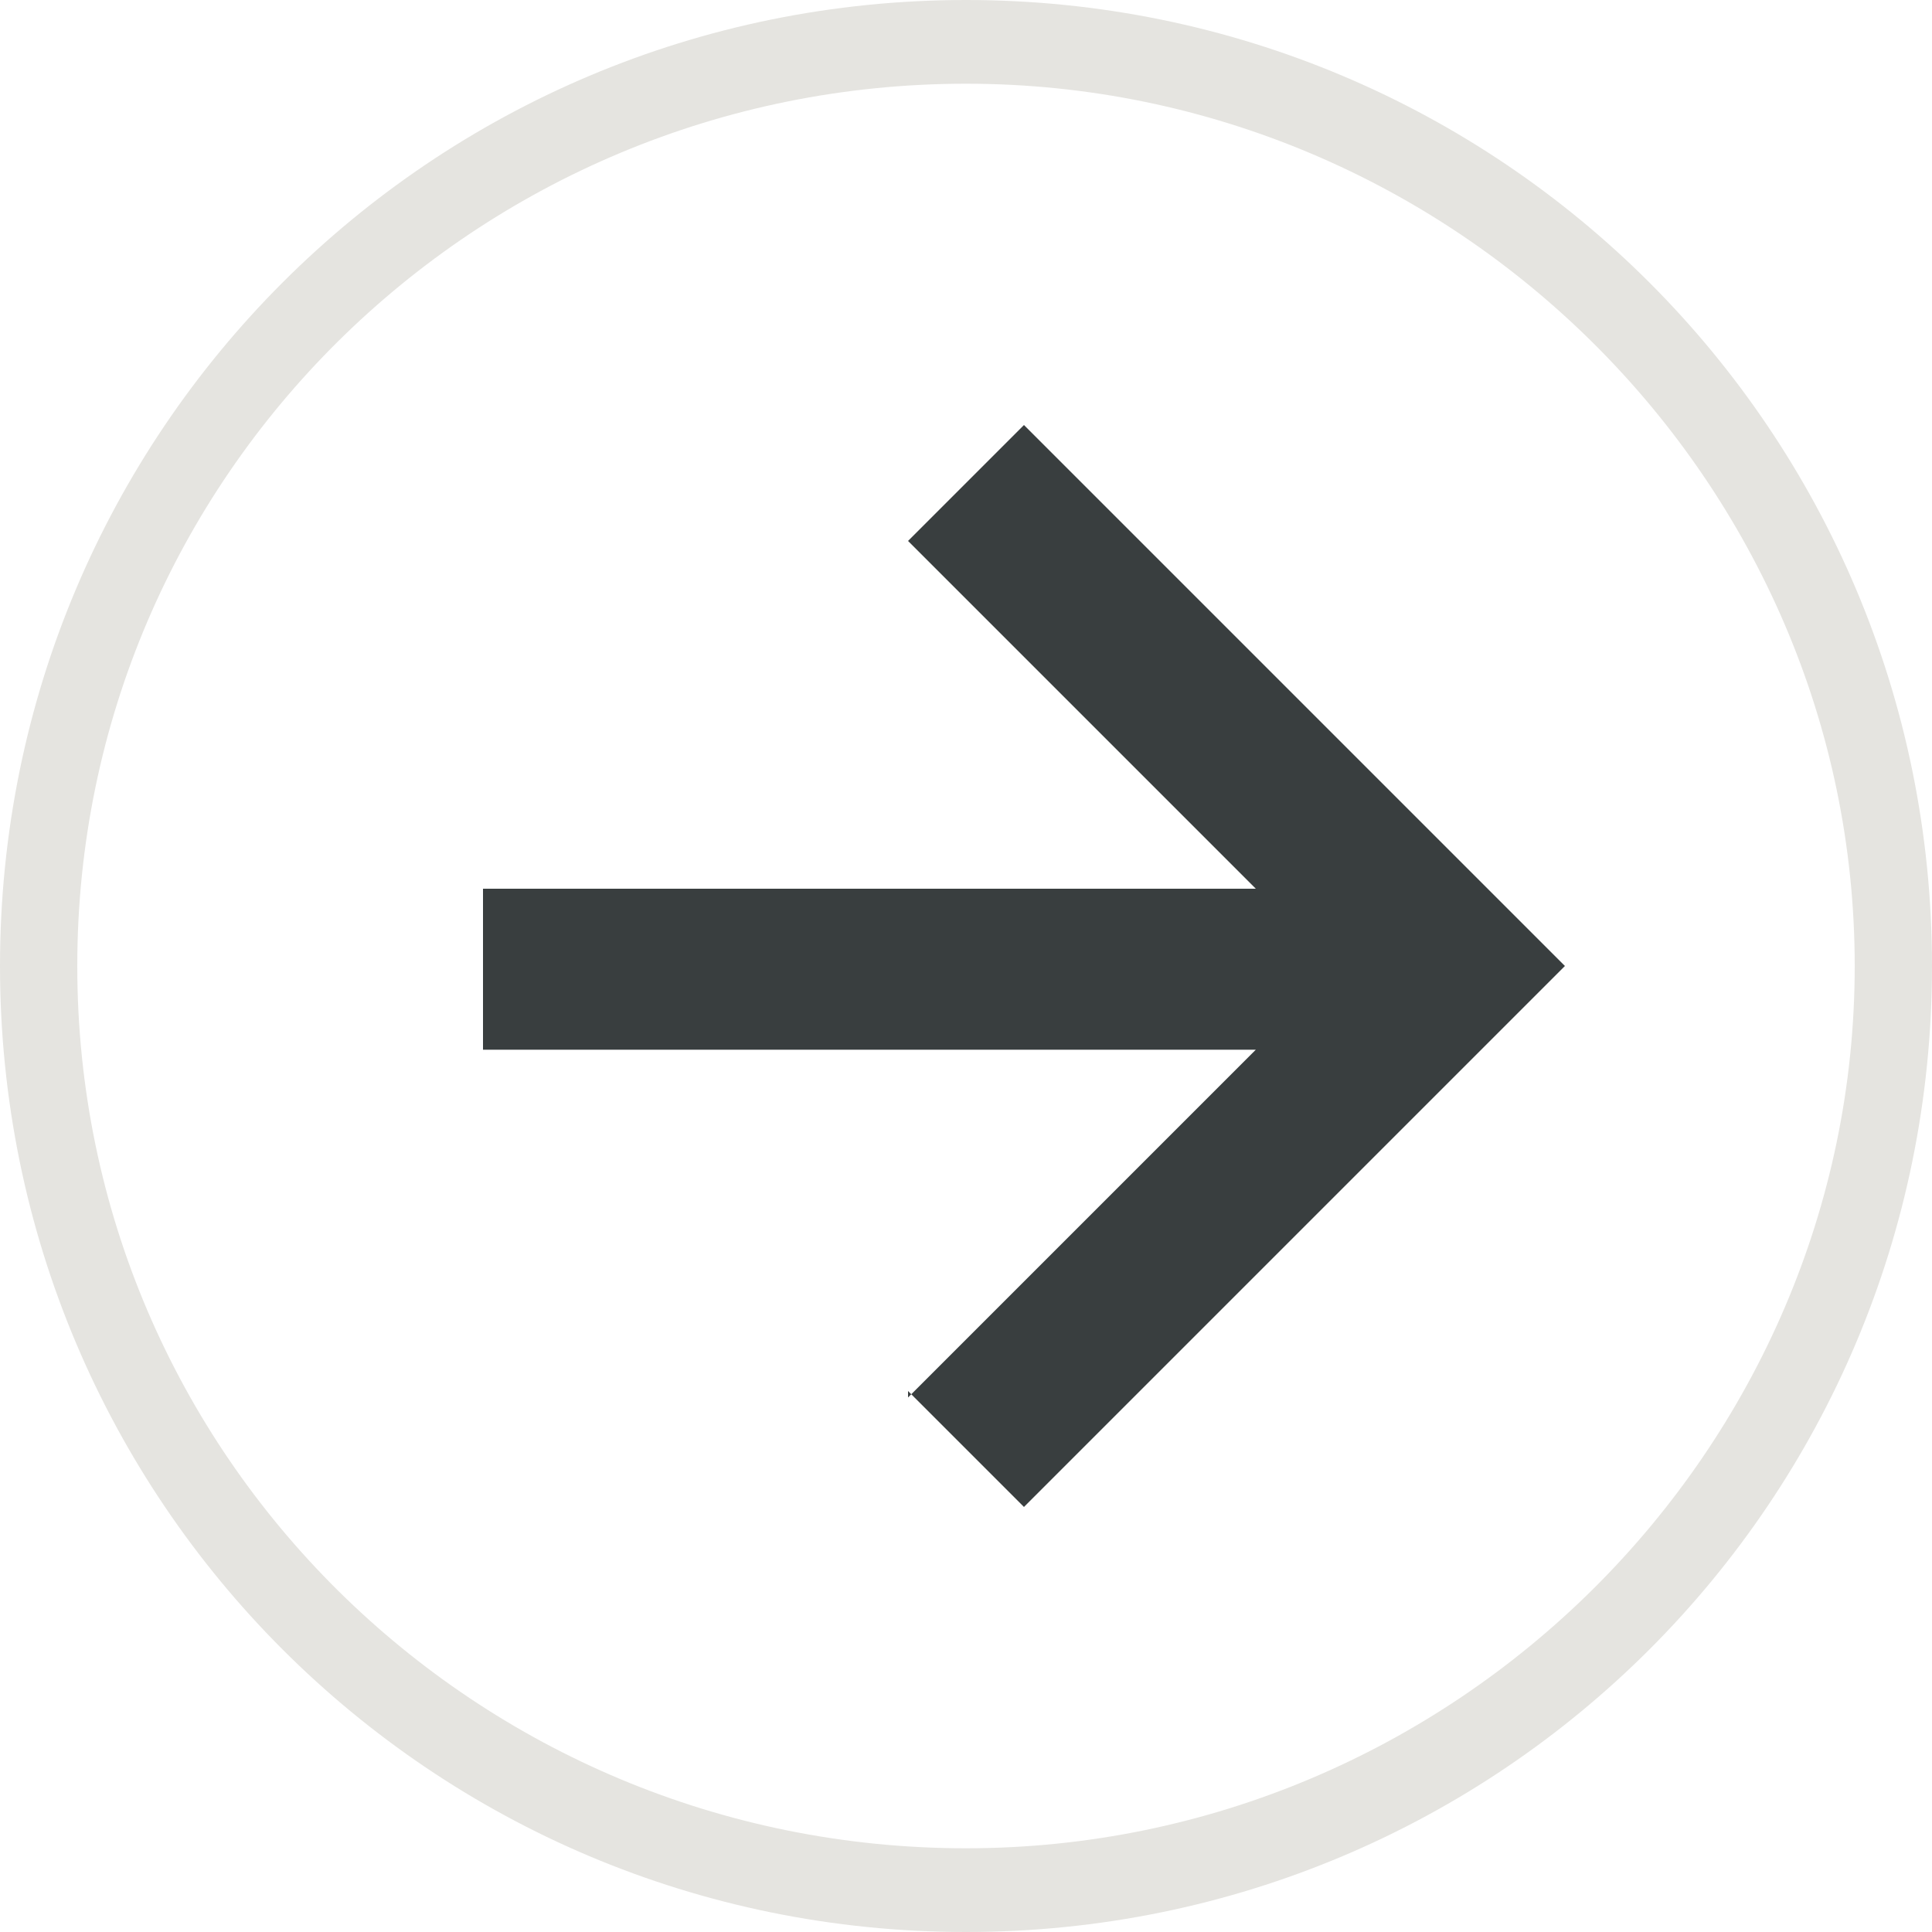
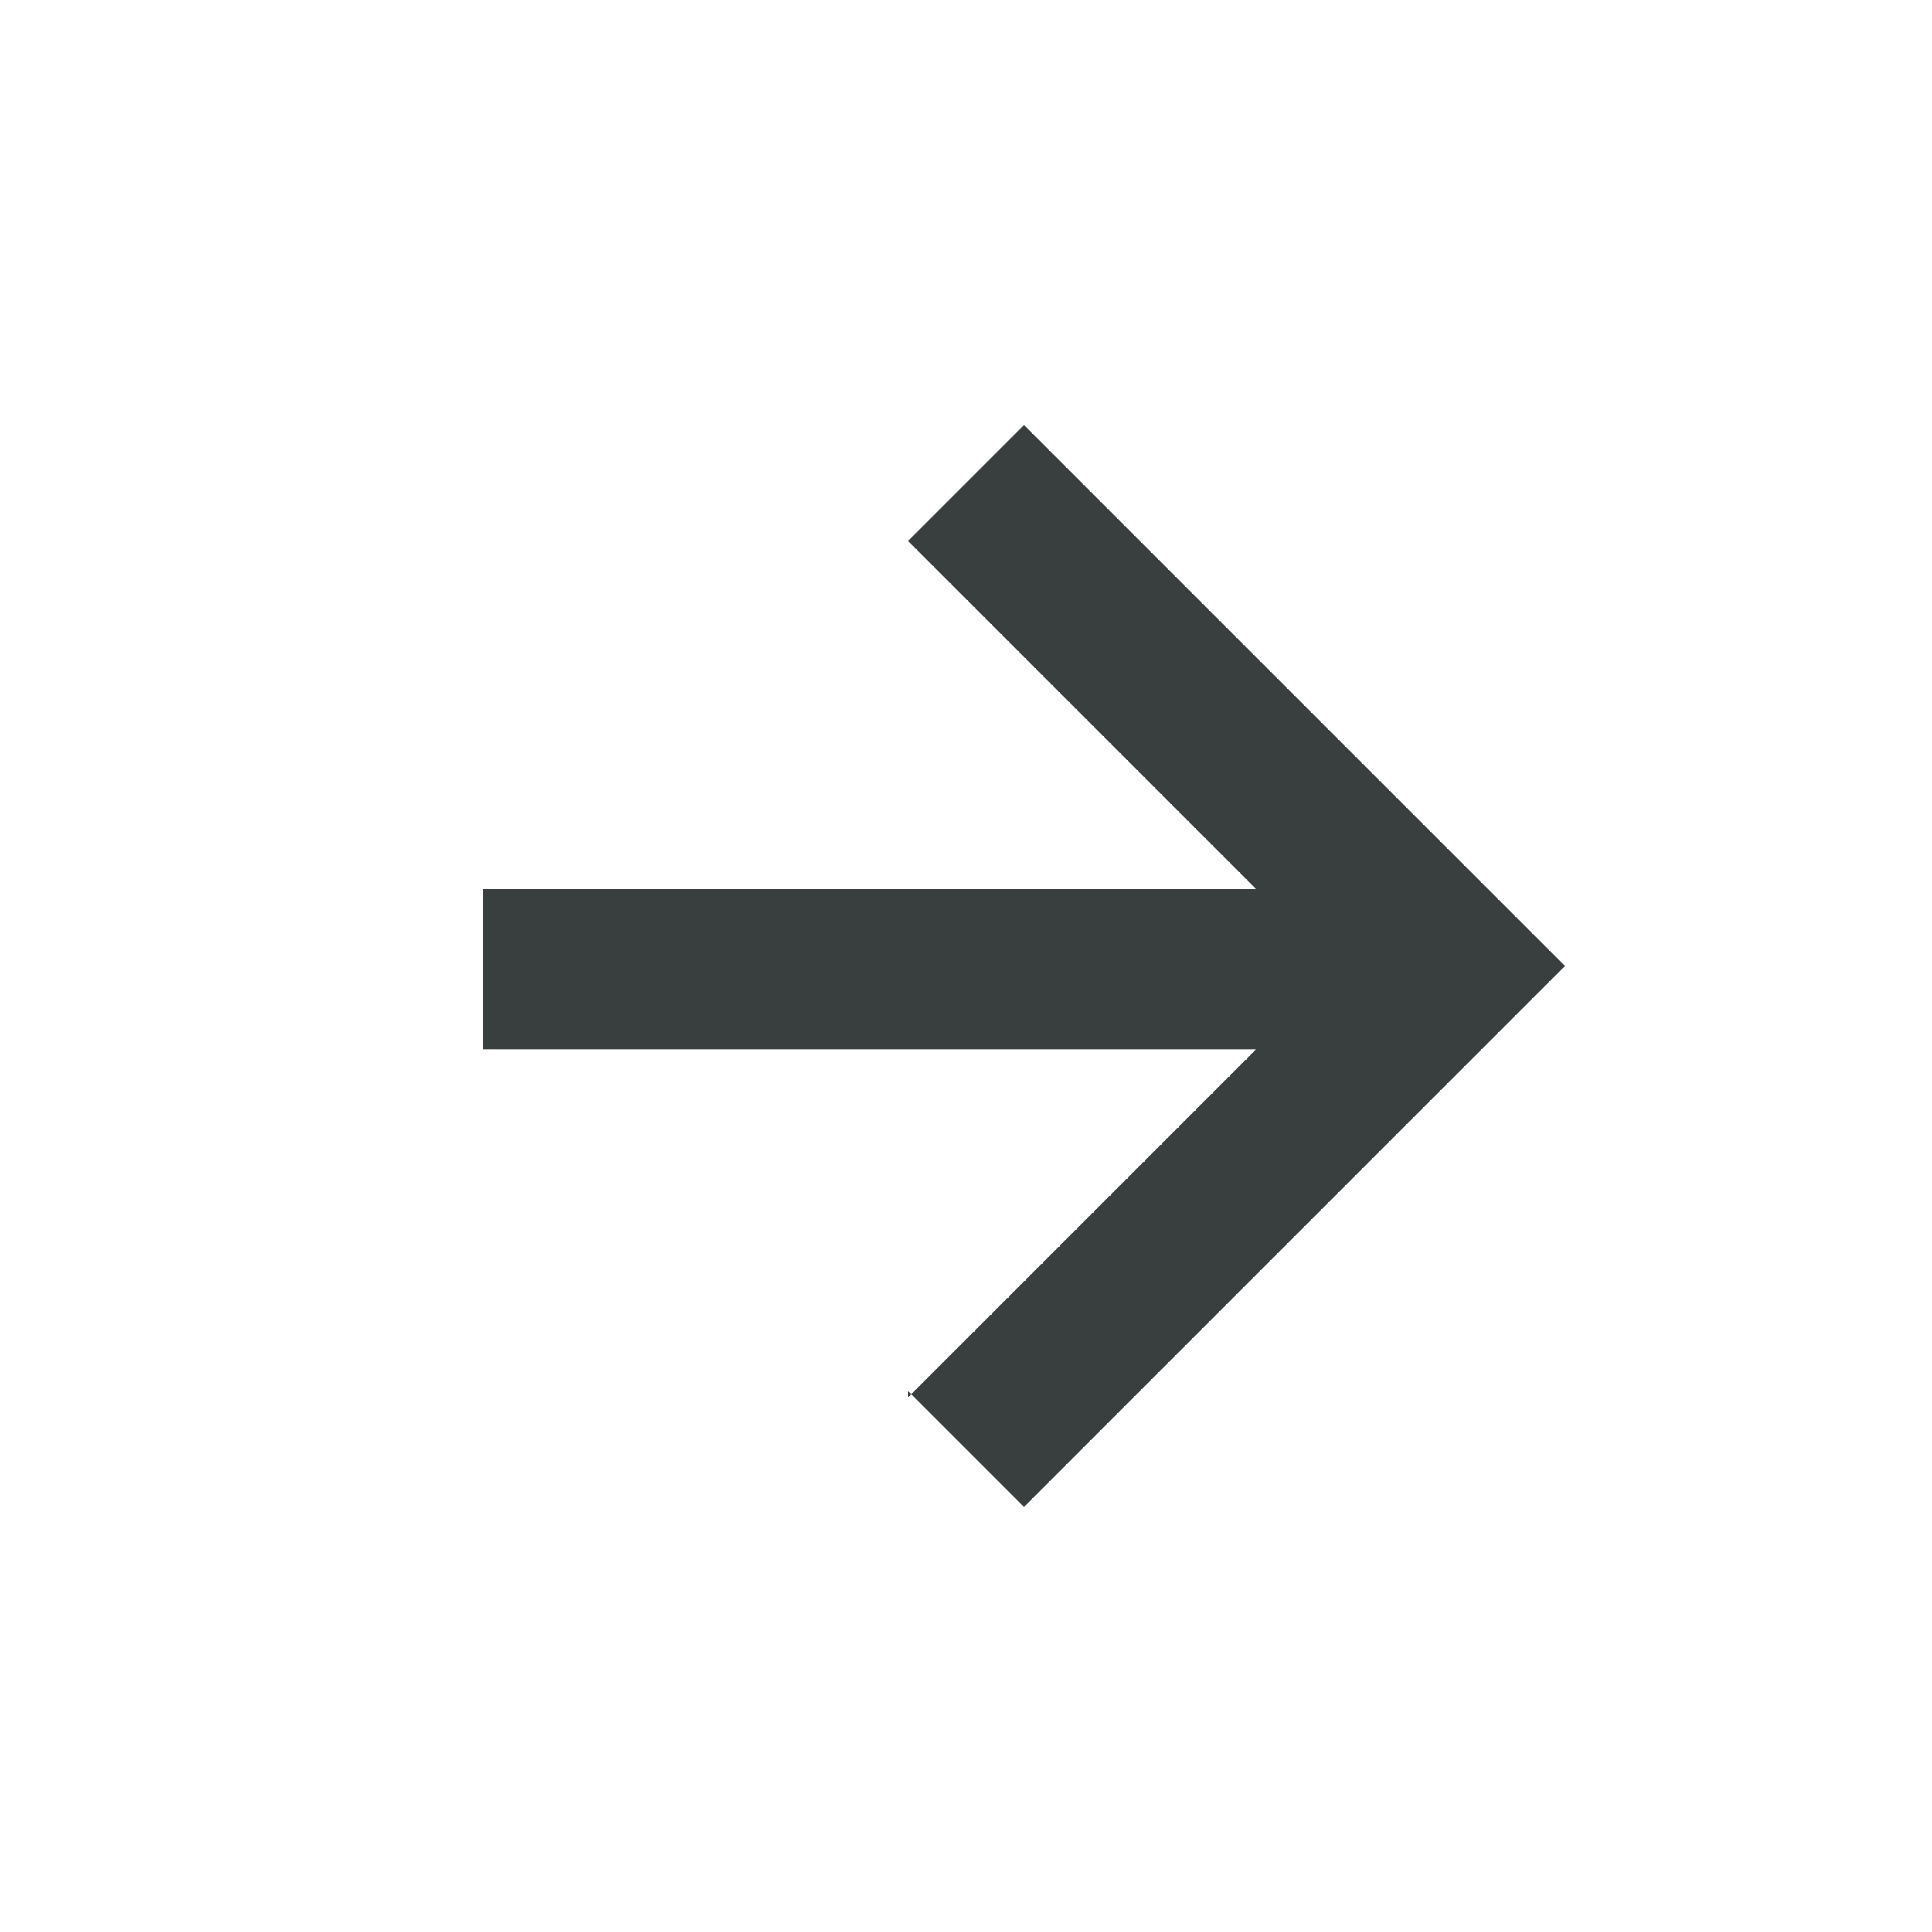
<svg xmlns="http://www.w3.org/2000/svg" version="1.1" viewBox="0 0 30 30">
  <defs>
    <style>
      .cls-1 {
        fill: #e5e4e0;
      }

      .cls-2 {
        fill: #393e3f;
      }
    </style>
  </defs>
  <g>
    <g id="Layer_1">
      <g>
-         <path class="cls-1" d="M15,30C6.7,30,0,23.3,0,15S6.7,0,15,0s15,6.7,15,15-6.7,15-15,15ZM15,1.3C7.4,1.3,1.2,7.4,1.2,15s6.2,13.7,13.8,13.7,13.8-6.2,13.8-13.7S22.6,1.3,15,1.3Z" />
        <path class="cls-2" d="M14.1,21.6l1.8,1.8,8.4-8.4L15.9,6.6l-1.8,1.8,5.4,5.4H7.5v2.5h12l-5.4,5.4Z" />
      </g>
    </g>
  </g>
</svg>